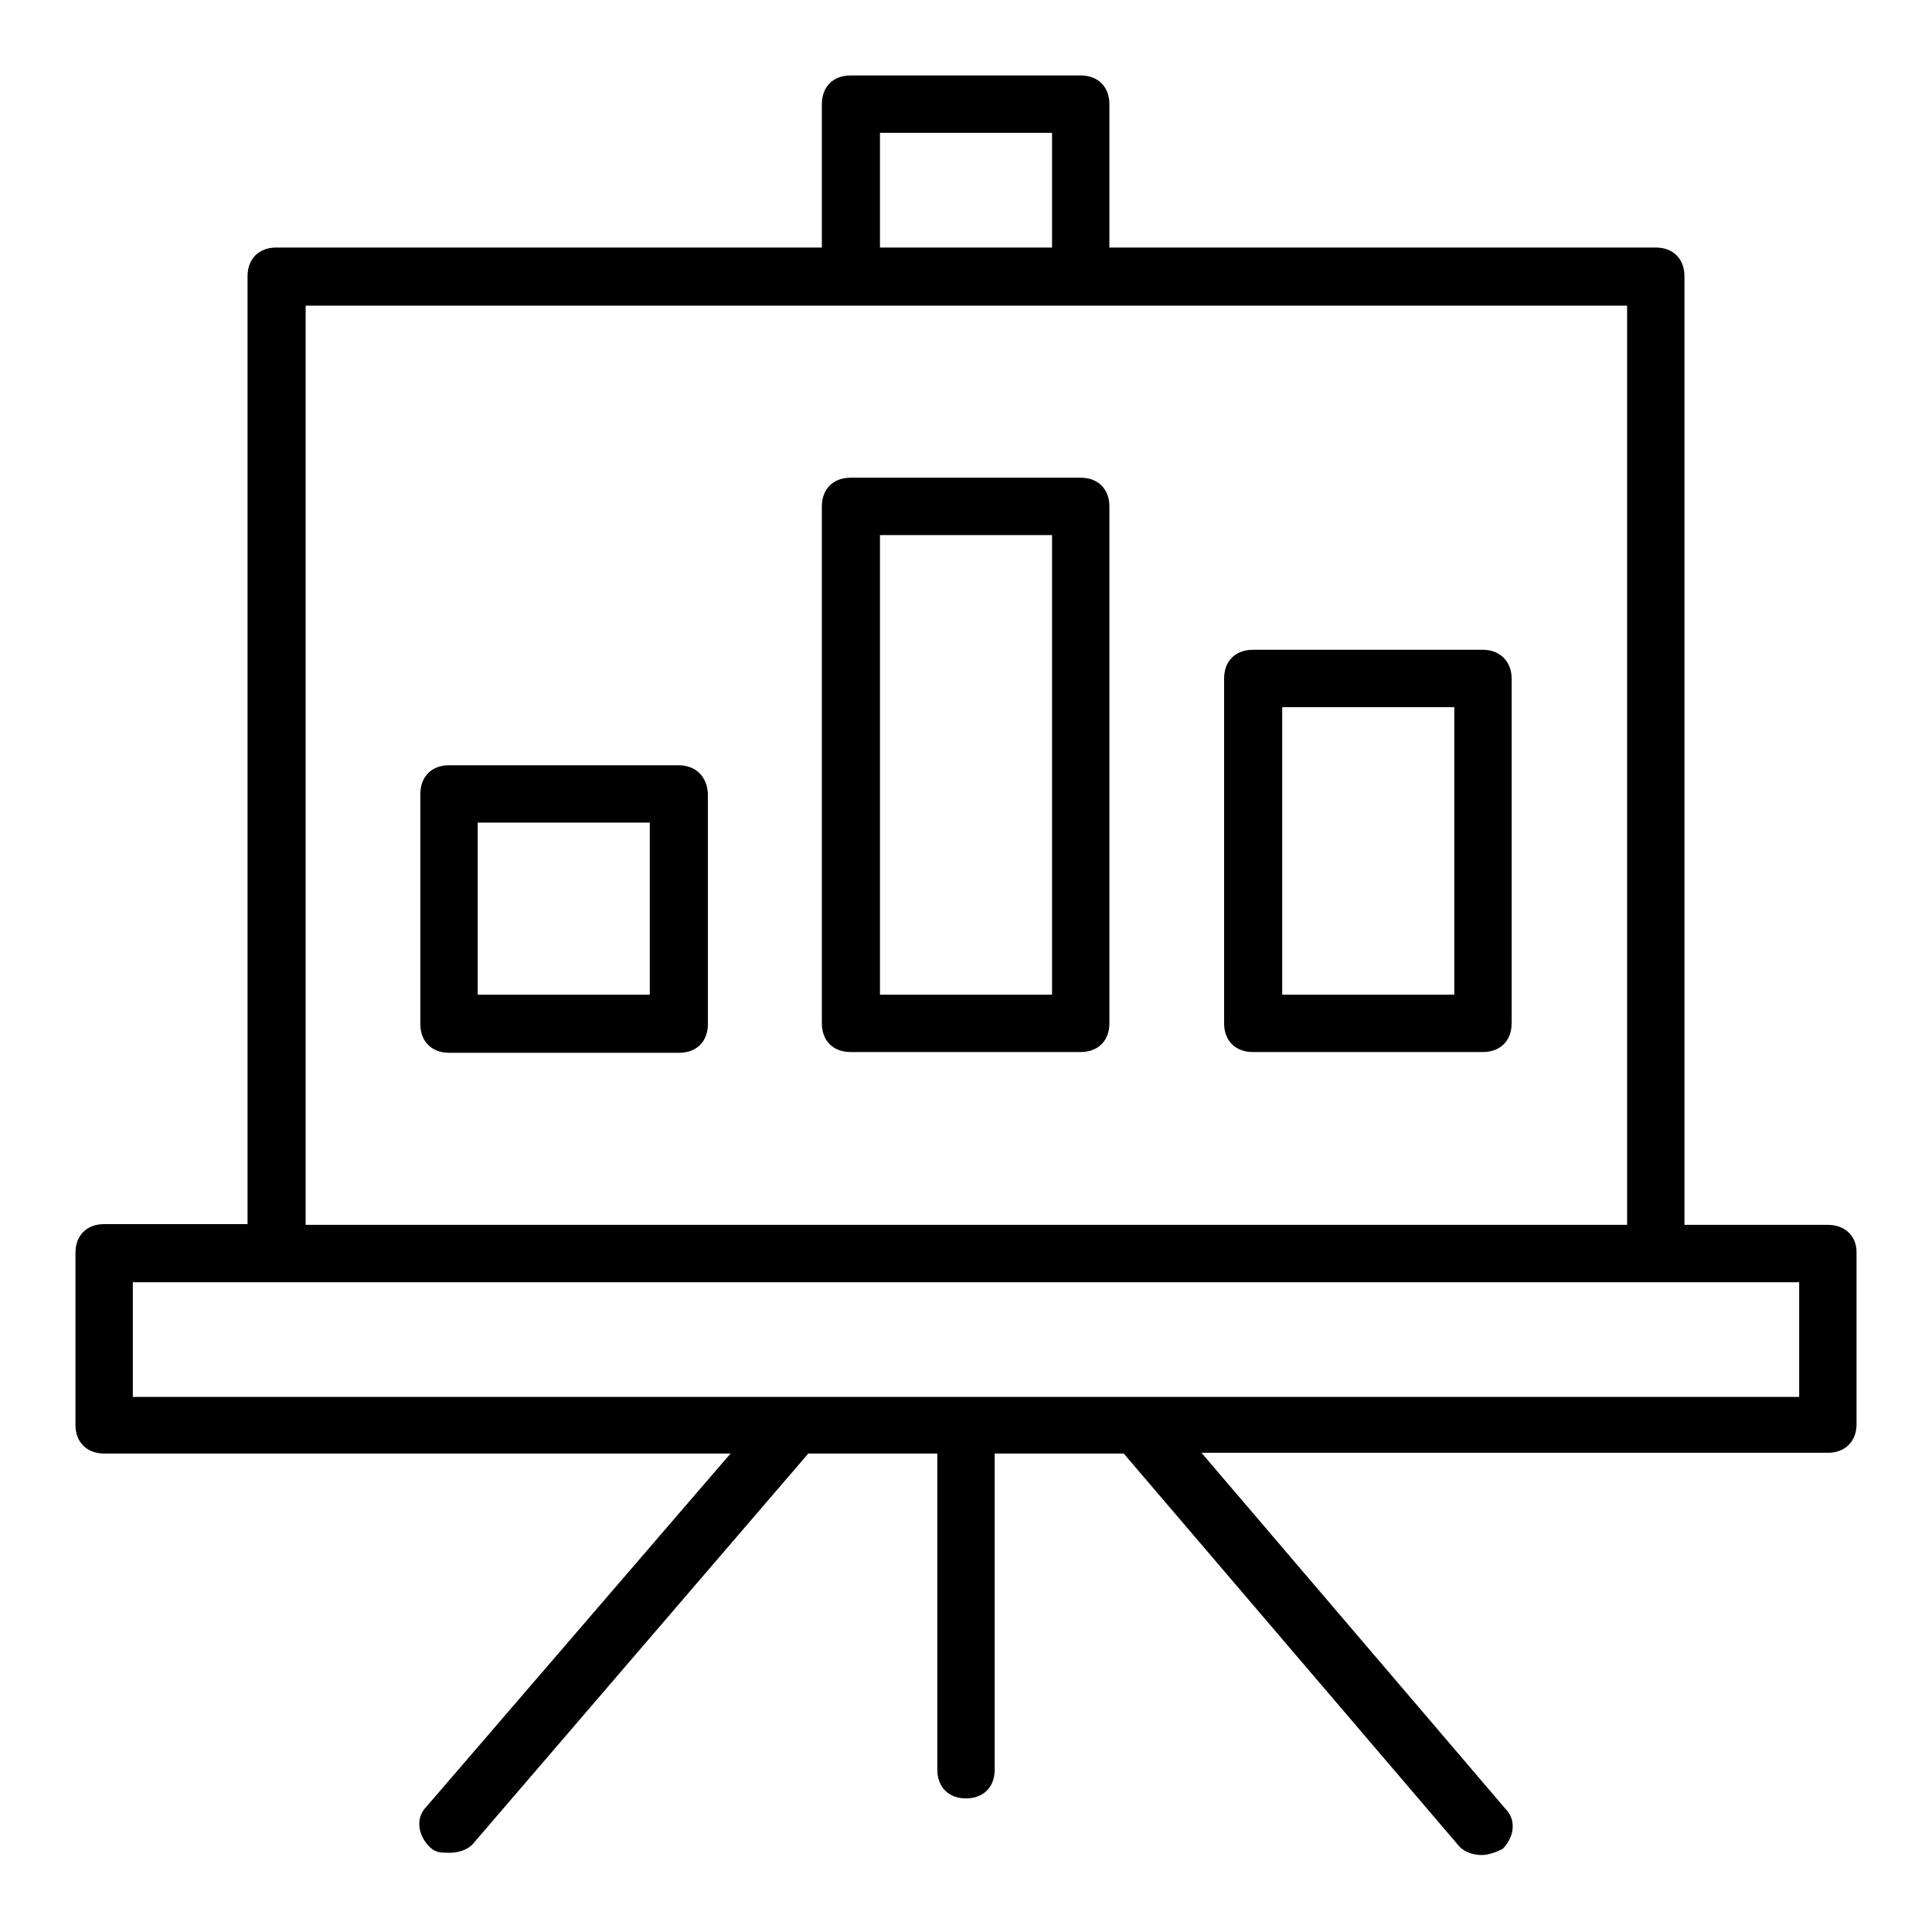
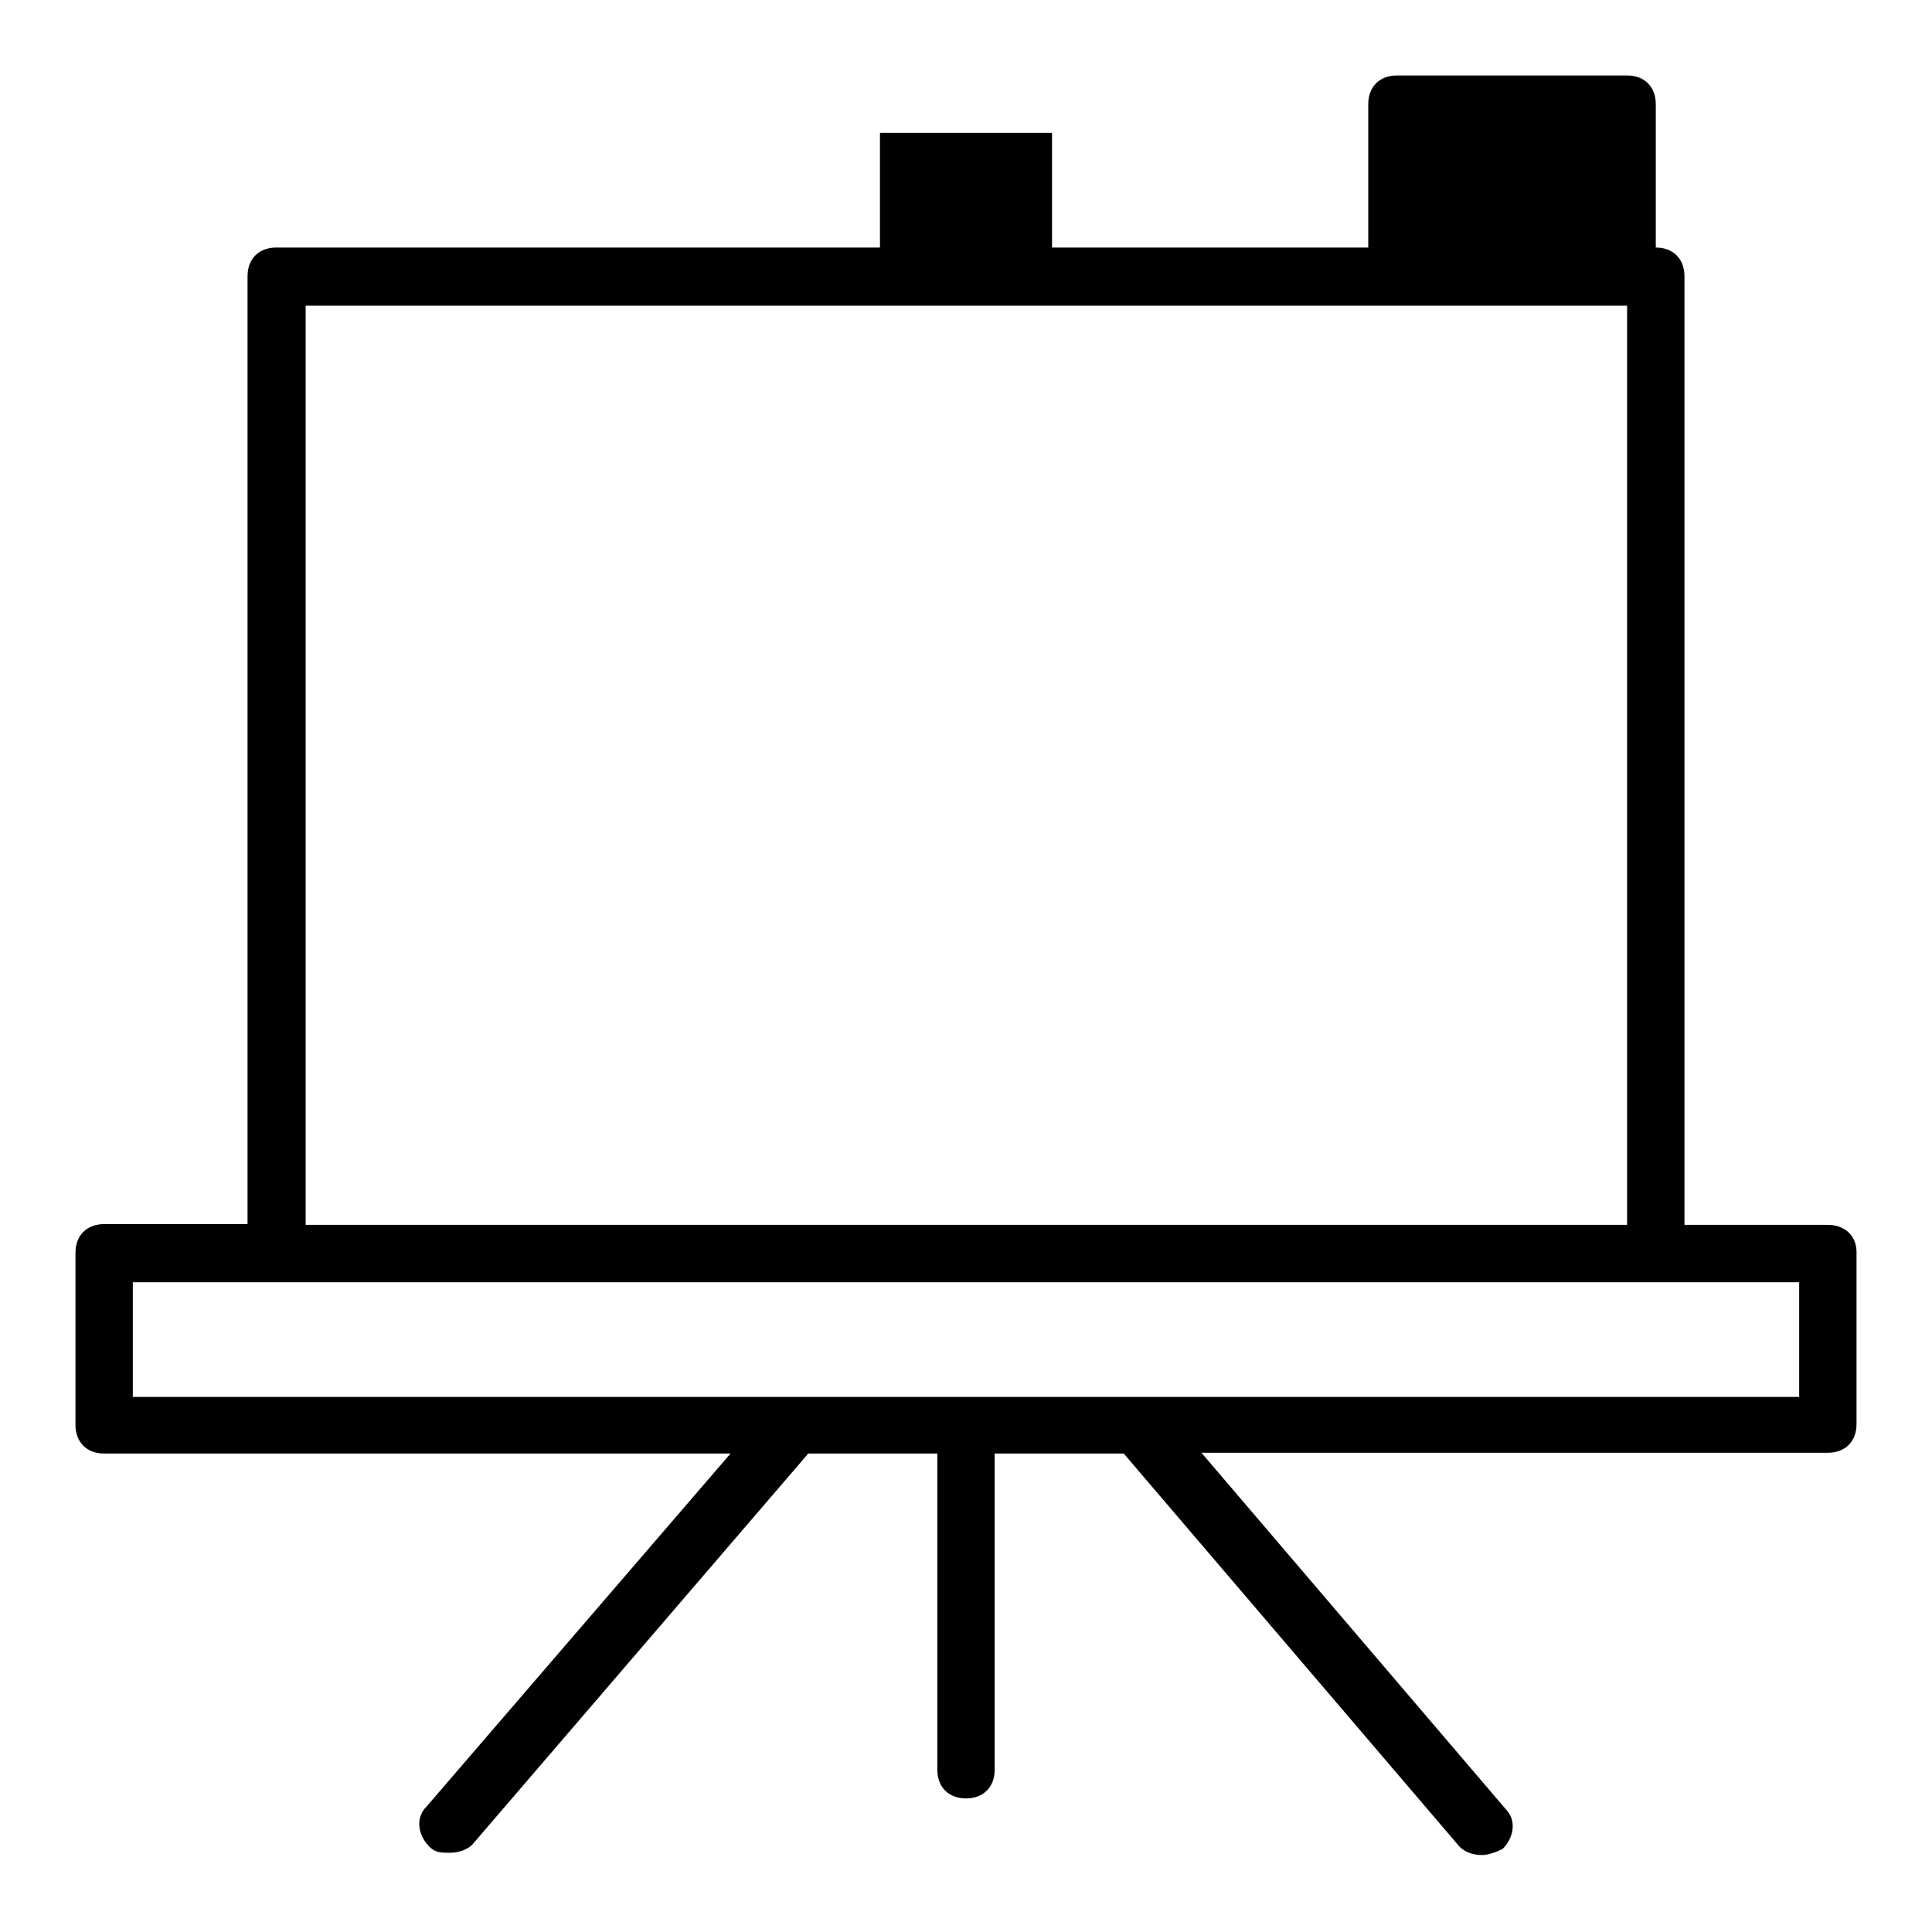
<svg xmlns="http://www.w3.org/2000/svg" version="1.1" x="0px" y="0px" viewBox="0 0 256 256" enable-background="new 0 0 256 256" xml:space="preserve">
  <g>
-     <path fill="#000000" d="M143.2,63.3h-30.5c-2.3,0-3.8,1.5-3.8,3.8v68.5c0,2.3,1.5,3.8,3.8,3.8h30.5c2.3,0,3.8-1.5,3.8-3.8V67.1 C147,64.8,145.5,63.3,143.2,63.3z M139.4,131.8h-22.8V70.9h22.8V131.8z M89.9,101.4H59.5c-2.3,0-3.8,1.5-3.8,3.8v30.5 c0,2.3,1.5,3.8,3.8,3.8h30.5c2.3,0,3.8-1.5,3.8-3.8v-30.5C93.7,102.9,92.2,101.4,89.9,101.4z M86.1,131.8H63.3V109h22.8V131.8z  M196.5,86.1h-30.5c-2.3,0-3.8,1.5-3.8,3.8v45.7c0,2.3,1.5,3.8,3.8,3.8h30.5c2.3,0,3.8-1.5,3.8-3.8V89.9 C200.3,87.7,198.8,86.1,196.5,86.1z M192.7,131.8h-22.8V93.7h22.8V131.8z" />
-     <path fill="#000000" d="M242.2,162.3h-19V36.6c0-2.3-1.5-3.8-3.8-3.8H147v-19c0-2.3-1.5-3.8-3.8-3.8h-30.5c-2.3,0-3.8,1.5-3.8,3.8 v19H36.6c-2.3,0-3.8,1.5-3.8,3.8v125.6h-19c-2.3,0-3.8,1.5-3.8,3.8v22.8c0,2.3,1.5,3.8,3.8,3.8h83l-40.3,46.8 c-1.5,1.5-1.1,3.8,0.4,5.3c0.8,0.8,1.5,0.8,2.7,0.8s2.3-0.4,3-1.1l44.5-51.8h17.1v41.9c0,2.3,1.5,3.8,3.8,3.8 c2.3,0,3.8-1.5,3.8-3.8v-41.9h17.1l44.5,52.1c0.8,0.8,1.9,1.1,3,1.1c0.8,0,1.9-0.4,2.7-0.8c1.5-1.5,1.9-3.8,0.4-5.3l-40.3-47.2h83 c2.3,0,3.8-1.5,3.8-3.8v-22.8C246,163.8,244.5,162.3,242.2,162.3z M116.6,17.6h22.8v15.2h-22.8V17.6z M40.5,40.5h175.1v121.8H40.5 V40.5z M238.4,185.1H17.6v-15.2h220.8V185.1z" />
+     <path fill="#000000" d="M242.2,162.3h-19V36.6c0-2.3-1.5-3.8-3.8-3.8v-19c0-2.3-1.5-3.8-3.8-3.8h-30.5c-2.3,0-3.8,1.5-3.8,3.8 v19H36.6c-2.3,0-3.8,1.5-3.8,3.8v125.6h-19c-2.3,0-3.8,1.5-3.8,3.8v22.8c0,2.3,1.5,3.8,3.8,3.8h83l-40.3,46.8 c-1.5,1.5-1.1,3.8,0.4,5.3c0.8,0.8,1.5,0.8,2.7,0.8s2.3-0.4,3-1.1l44.5-51.8h17.1v41.9c0,2.3,1.5,3.8,3.8,3.8 c2.3,0,3.8-1.5,3.8-3.8v-41.9h17.1l44.5,52.1c0.8,0.8,1.9,1.1,3,1.1c0.8,0,1.9-0.4,2.7-0.8c1.5-1.5,1.9-3.8,0.4-5.3l-40.3-47.2h83 c2.3,0,3.8-1.5,3.8-3.8v-22.8C246,163.8,244.5,162.3,242.2,162.3z M116.6,17.6h22.8v15.2h-22.8V17.6z M40.5,40.5h175.1v121.8H40.5 V40.5z M238.4,185.1H17.6v-15.2h220.8V185.1z" />
  </g>
</svg>